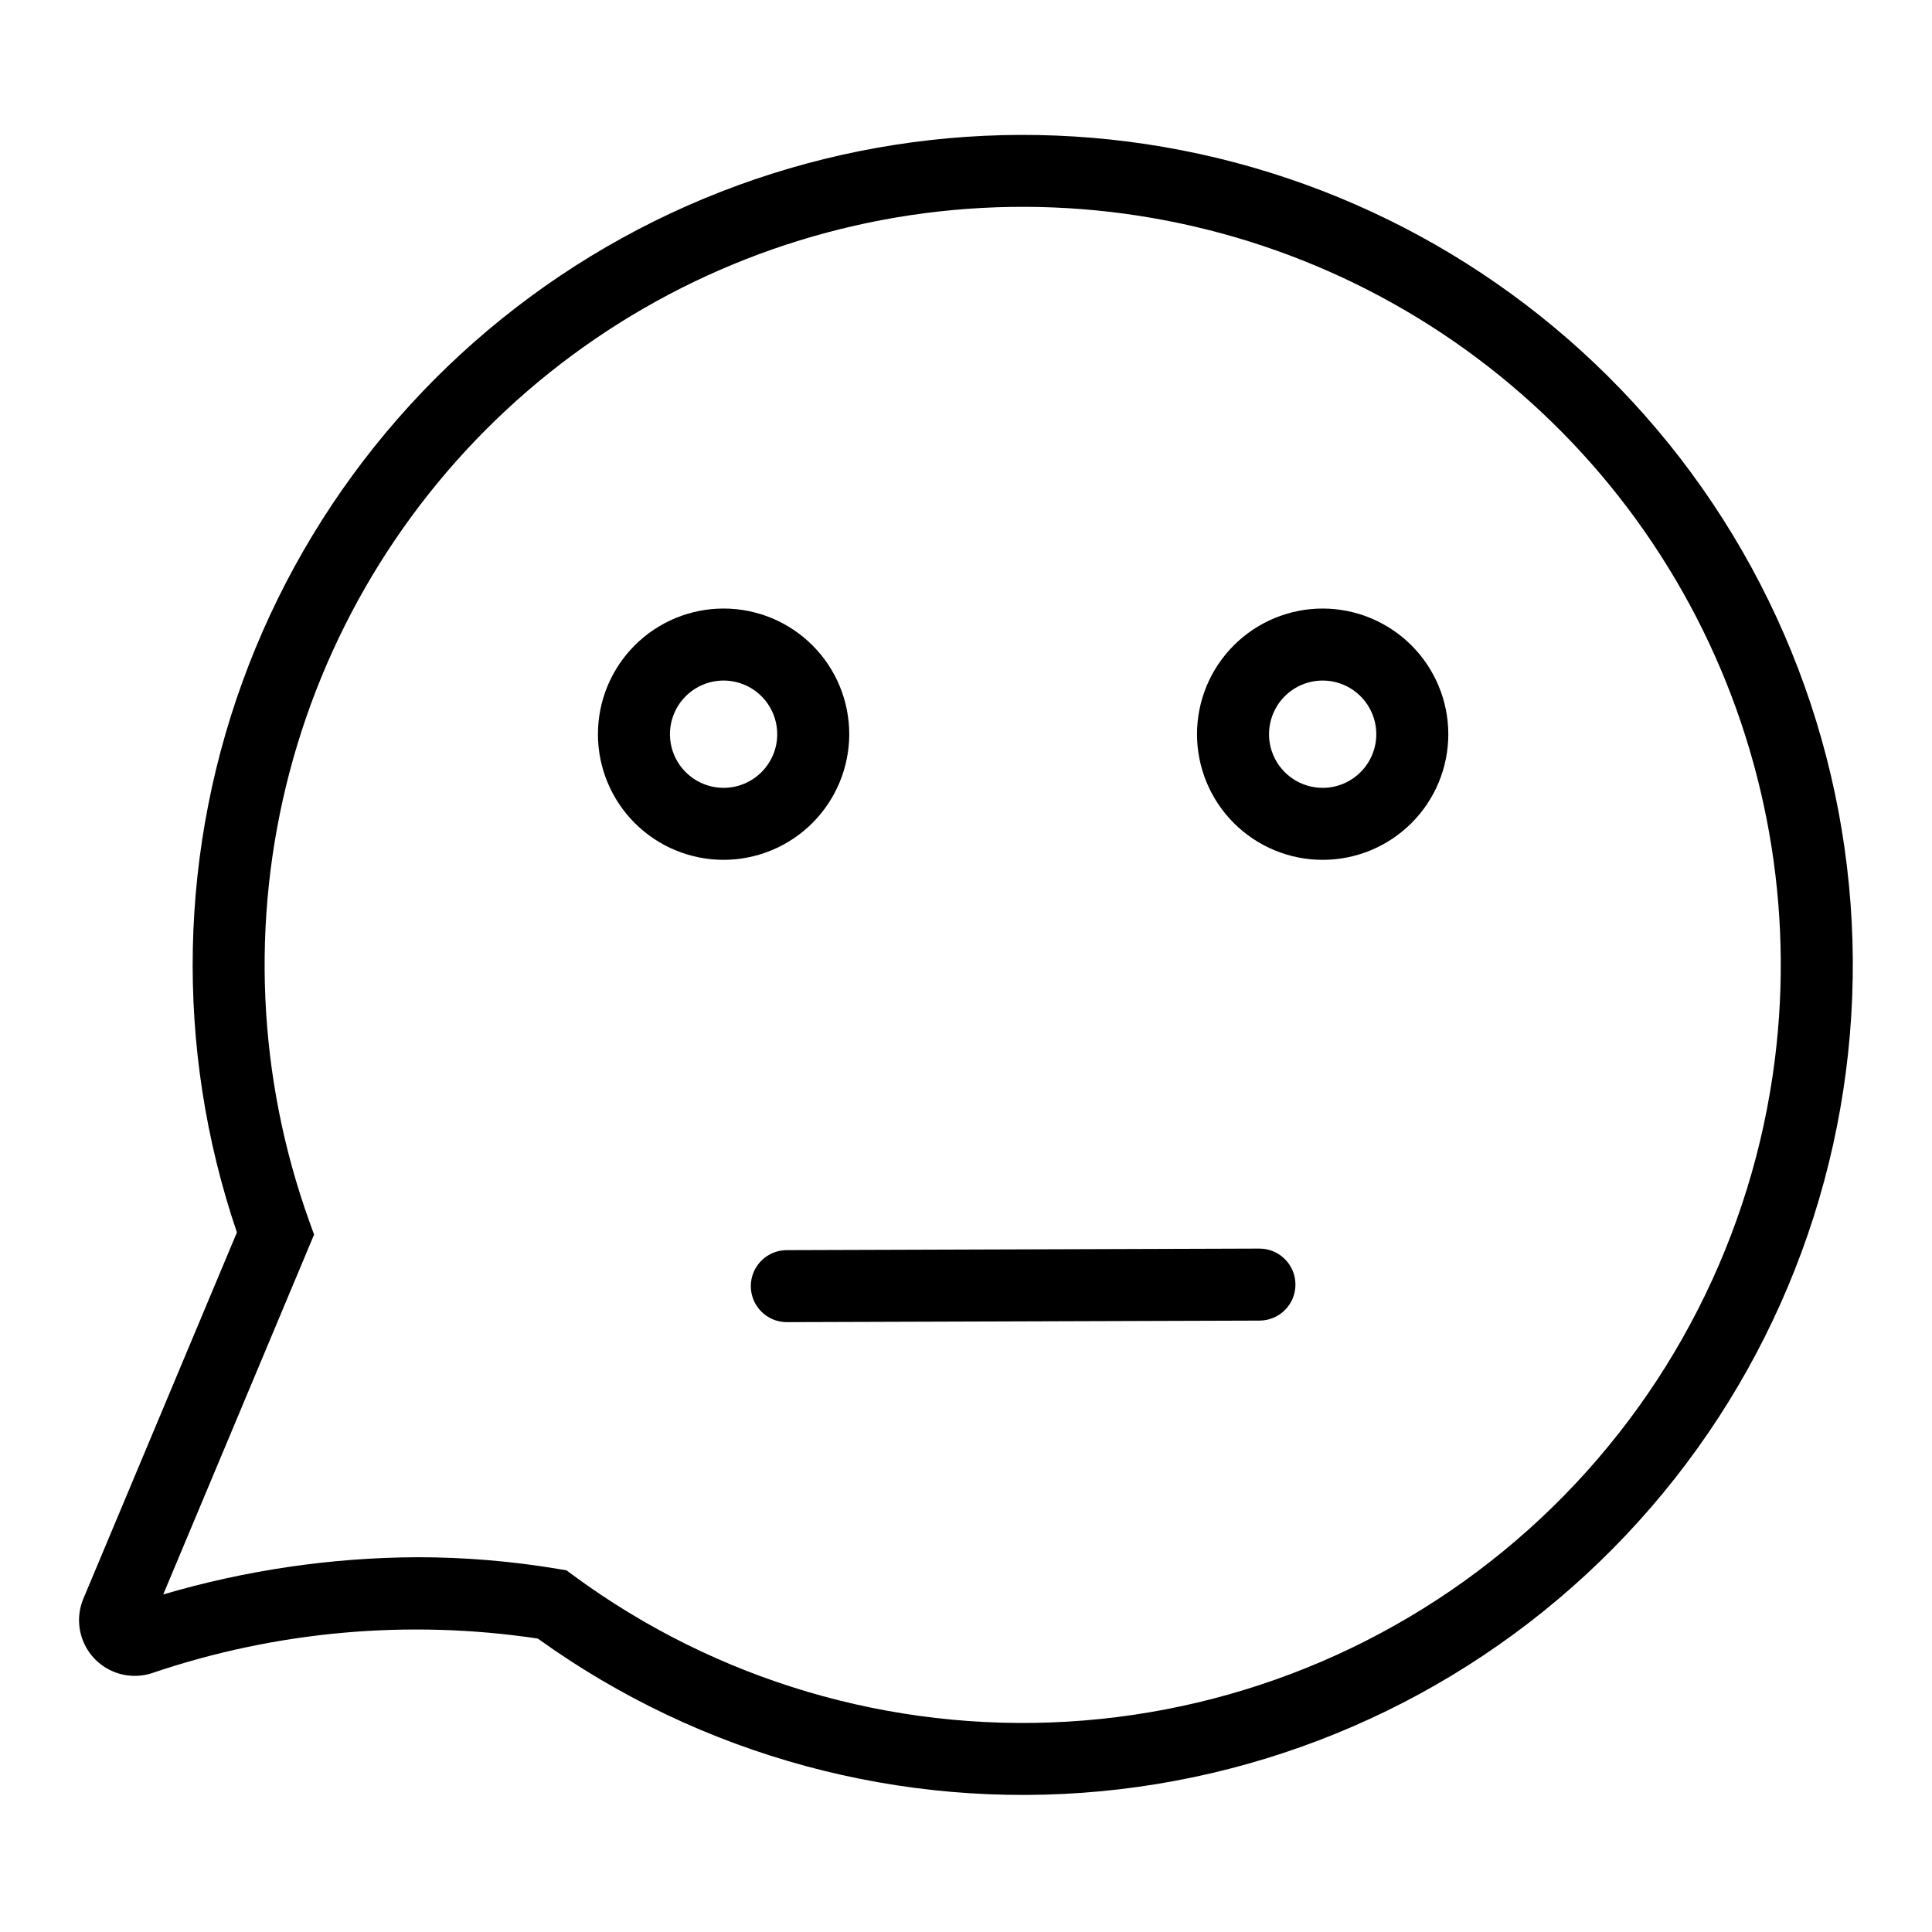
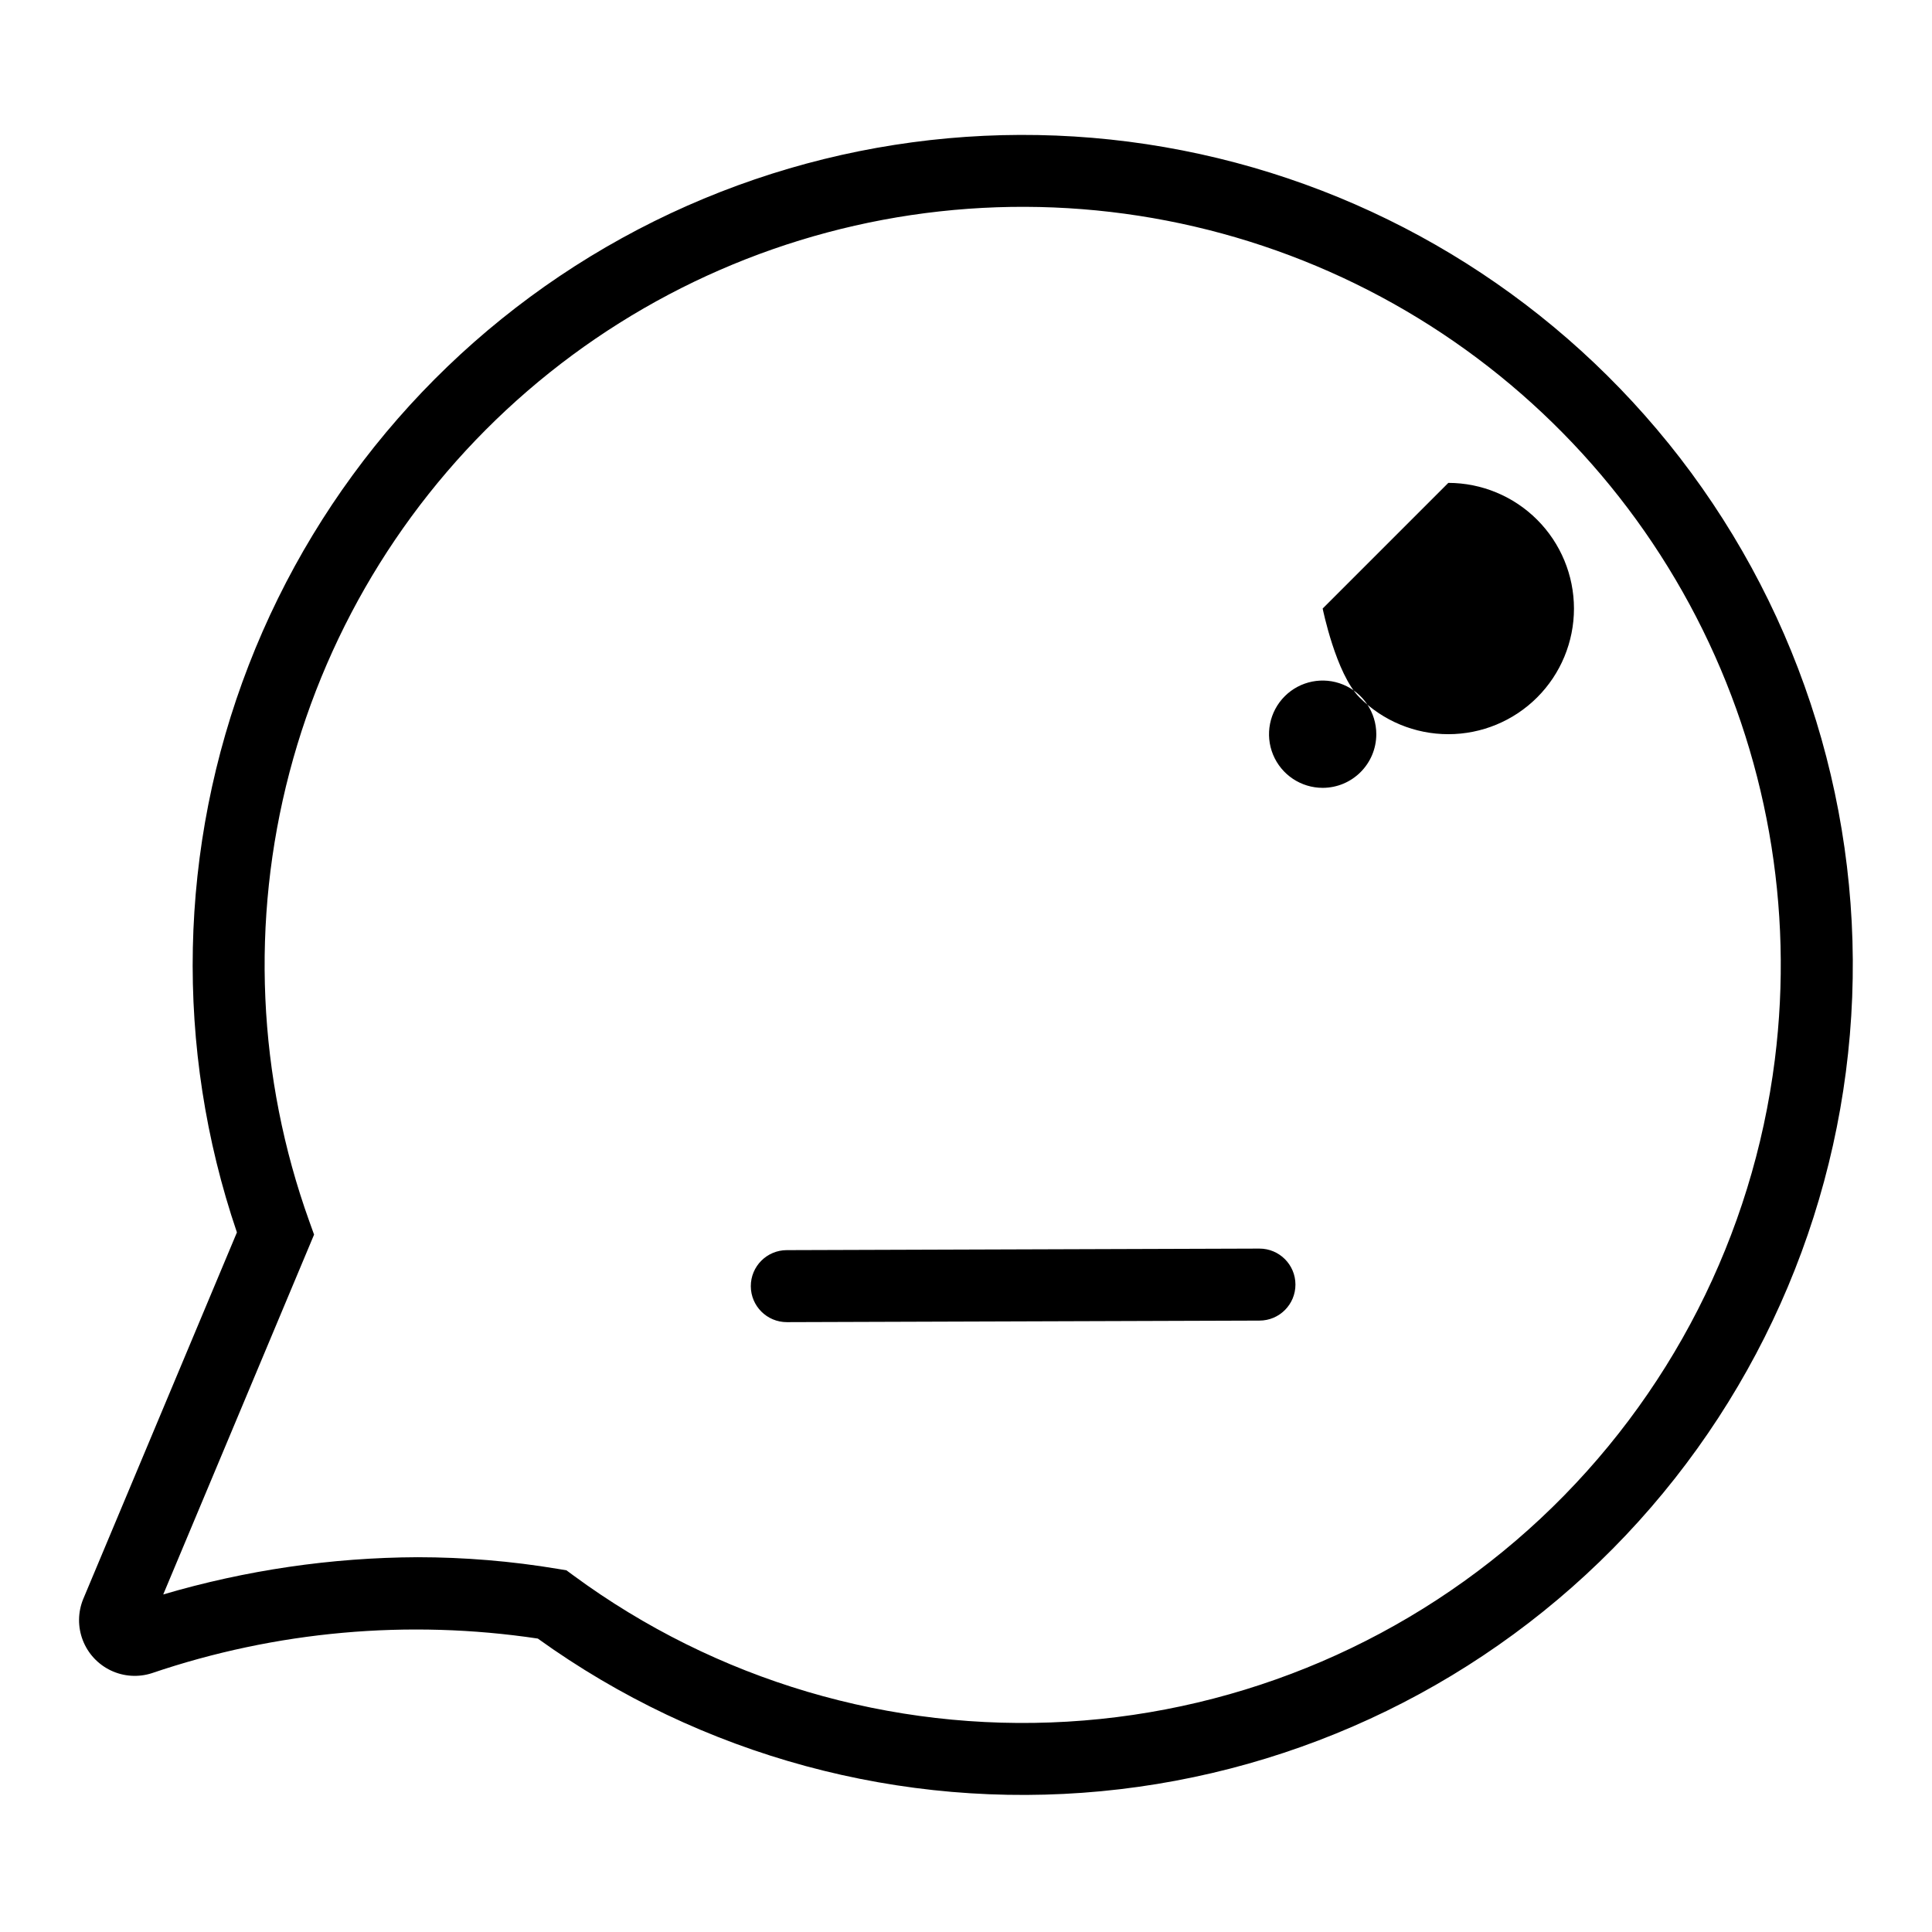
<svg xmlns="http://www.w3.org/2000/svg" fill="#000000" width="800px" height="800px" version="1.1" viewBox="144 144 512 512">
  <g>
    <path d="m477.75 474.89h-0.031l-125.22 0.41c-5.269 0.008-9.535 4.285-9.527 9.555 0.012 5.273 4.289 9.535 9.559 9.527h0.031l125.22-0.41h-0.004c5.273-0.008 9.535-4.285 9.527-9.555-0.008-5.269-4.285-9.535-9.555-9.527z" />
-     <path d="m494.52 305.27c-8.832 0-17.301 3.508-23.547 9.754-6.246 6.242-9.754 14.715-9.754 23.547s3.508 17.301 9.754 23.543c6.246 6.246 14.715 9.754 23.547 9.754s17.301-3.508 23.547-9.754c6.242-6.242 9.75-14.711 9.75-23.543-0.008-8.828-3.519-17.293-9.762-23.535-6.242-6.242-14.707-9.754-23.535-9.766zm0 47.516c-5.75 0-10.934-3.465-13.137-8.777-2.199-5.312-0.98-11.426 3.082-15.492 4.066-4.066 10.184-5.281 15.492-3.082 5.312 2.203 8.777 7.387 8.777 13.137-0.008 7.848-6.367 14.207-14.215 14.215z" />
-     <path d="m369.06 338.57c0-8.832-3.508-17.305-9.754-23.547-6.246-6.246-14.715-9.754-23.547-9.754s-17.301 3.508-23.547 9.754c-6.242 6.242-9.754 14.715-9.754 23.547 0 8.828 3.512 17.301 9.754 23.543 6.246 6.246 14.715 9.754 23.547 9.754 8.828-0.008 17.293-3.519 23.535-9.762 6.242-6.246 9.754-14.707 9.766-23.535zm-33.301 14.215c-5.75 0-10.934-3.465-13.133-8.777-2.199-5.312-0.984-11.426 3.082-15.492 4.066-4.066 10.18-5.281 15.492-3.082 5.312 2.203 8.773 7.387 8.773 13.137-0.004 7.848-6.367 14.207-14.215 14.215z" />
+     <path d="m494.52 305.27s3.508 17.301 9.754 23.543c6.246 6.246 14.715 9.754 23.547 9.754s17.301-3.508 23.547-9.754c6.242-6.242 9.75-14.711 9.75-23.543-0.008-8.828-3.519-17.293-9.762-23.535-6.242-6.242-14.707-9.754-23.535-9.766zm0 47.516c-5.75 0-10.934-3.465-13.137-8.777-2.199-5.312-0.98-11.426 3.082-15.492 4.066-4.066 10.184-5.281 15.492-3.082 5.312 2.203 8.777 7.387 8.777 13.137-0.008 7.848-6.367 14.207-14.215 14.215z" />
    <path d="m586.12 261.44c-32.484-40.18-78.07-67.645-128.77-77.582-50.699-9.934-103.28-1.707-148.53 23.242-45.242 24.945-80.262 65.023-98.918 113.2-18.656 48.18-19.762 101.39-3.117 150.3l-40.738 97.176c-1.426 3.488-1.465 7.391-0.105 10.906 1.355 3.516 4.008 6.375 7.406 8 3.402 1.625 7.293 1.883 10.883 0.73 32.875-11.172 67.949-14.316 102.29-9.176 43.23 31.117 96.285 45.492 149.31 40.457 53.031-5.035 102.43-29.141 139.03-67.844 36.602-38.703 57.914-89.367 59.984-142.59 2.07-53.227-15.242-105.4-48.723-146.82zm28.23 163.39c-5.863 46.531-27.82 89.543-62.066 121.58-34.246 32.039-78.621 51.09-125.44 53.848-46.816 2.758-93.121-10.949-130.89-38.75l-1.84-1.355-2.258-0.379c-12.301-2.055-24.746-3.09-37.215-3.094-22.812 0.102-45.496 3.426-67.383 9.867l39.973-95.359-1.254-3.496v0.004c-13.746-38.227-15.578-79.723-5.262-119.01 10.32-39.289 32.309-74.527 63.062-101.07 30.754-26.539 68.832-43.133 109.21-47.59 40.379-4.457 81.156 3.434 116.96 22.625 35.801 19.195 64.945 48.789 83.582 84.883 18.641 36.094 25.898 76.992 20.82 117.29z" />
  </g>
</svg>